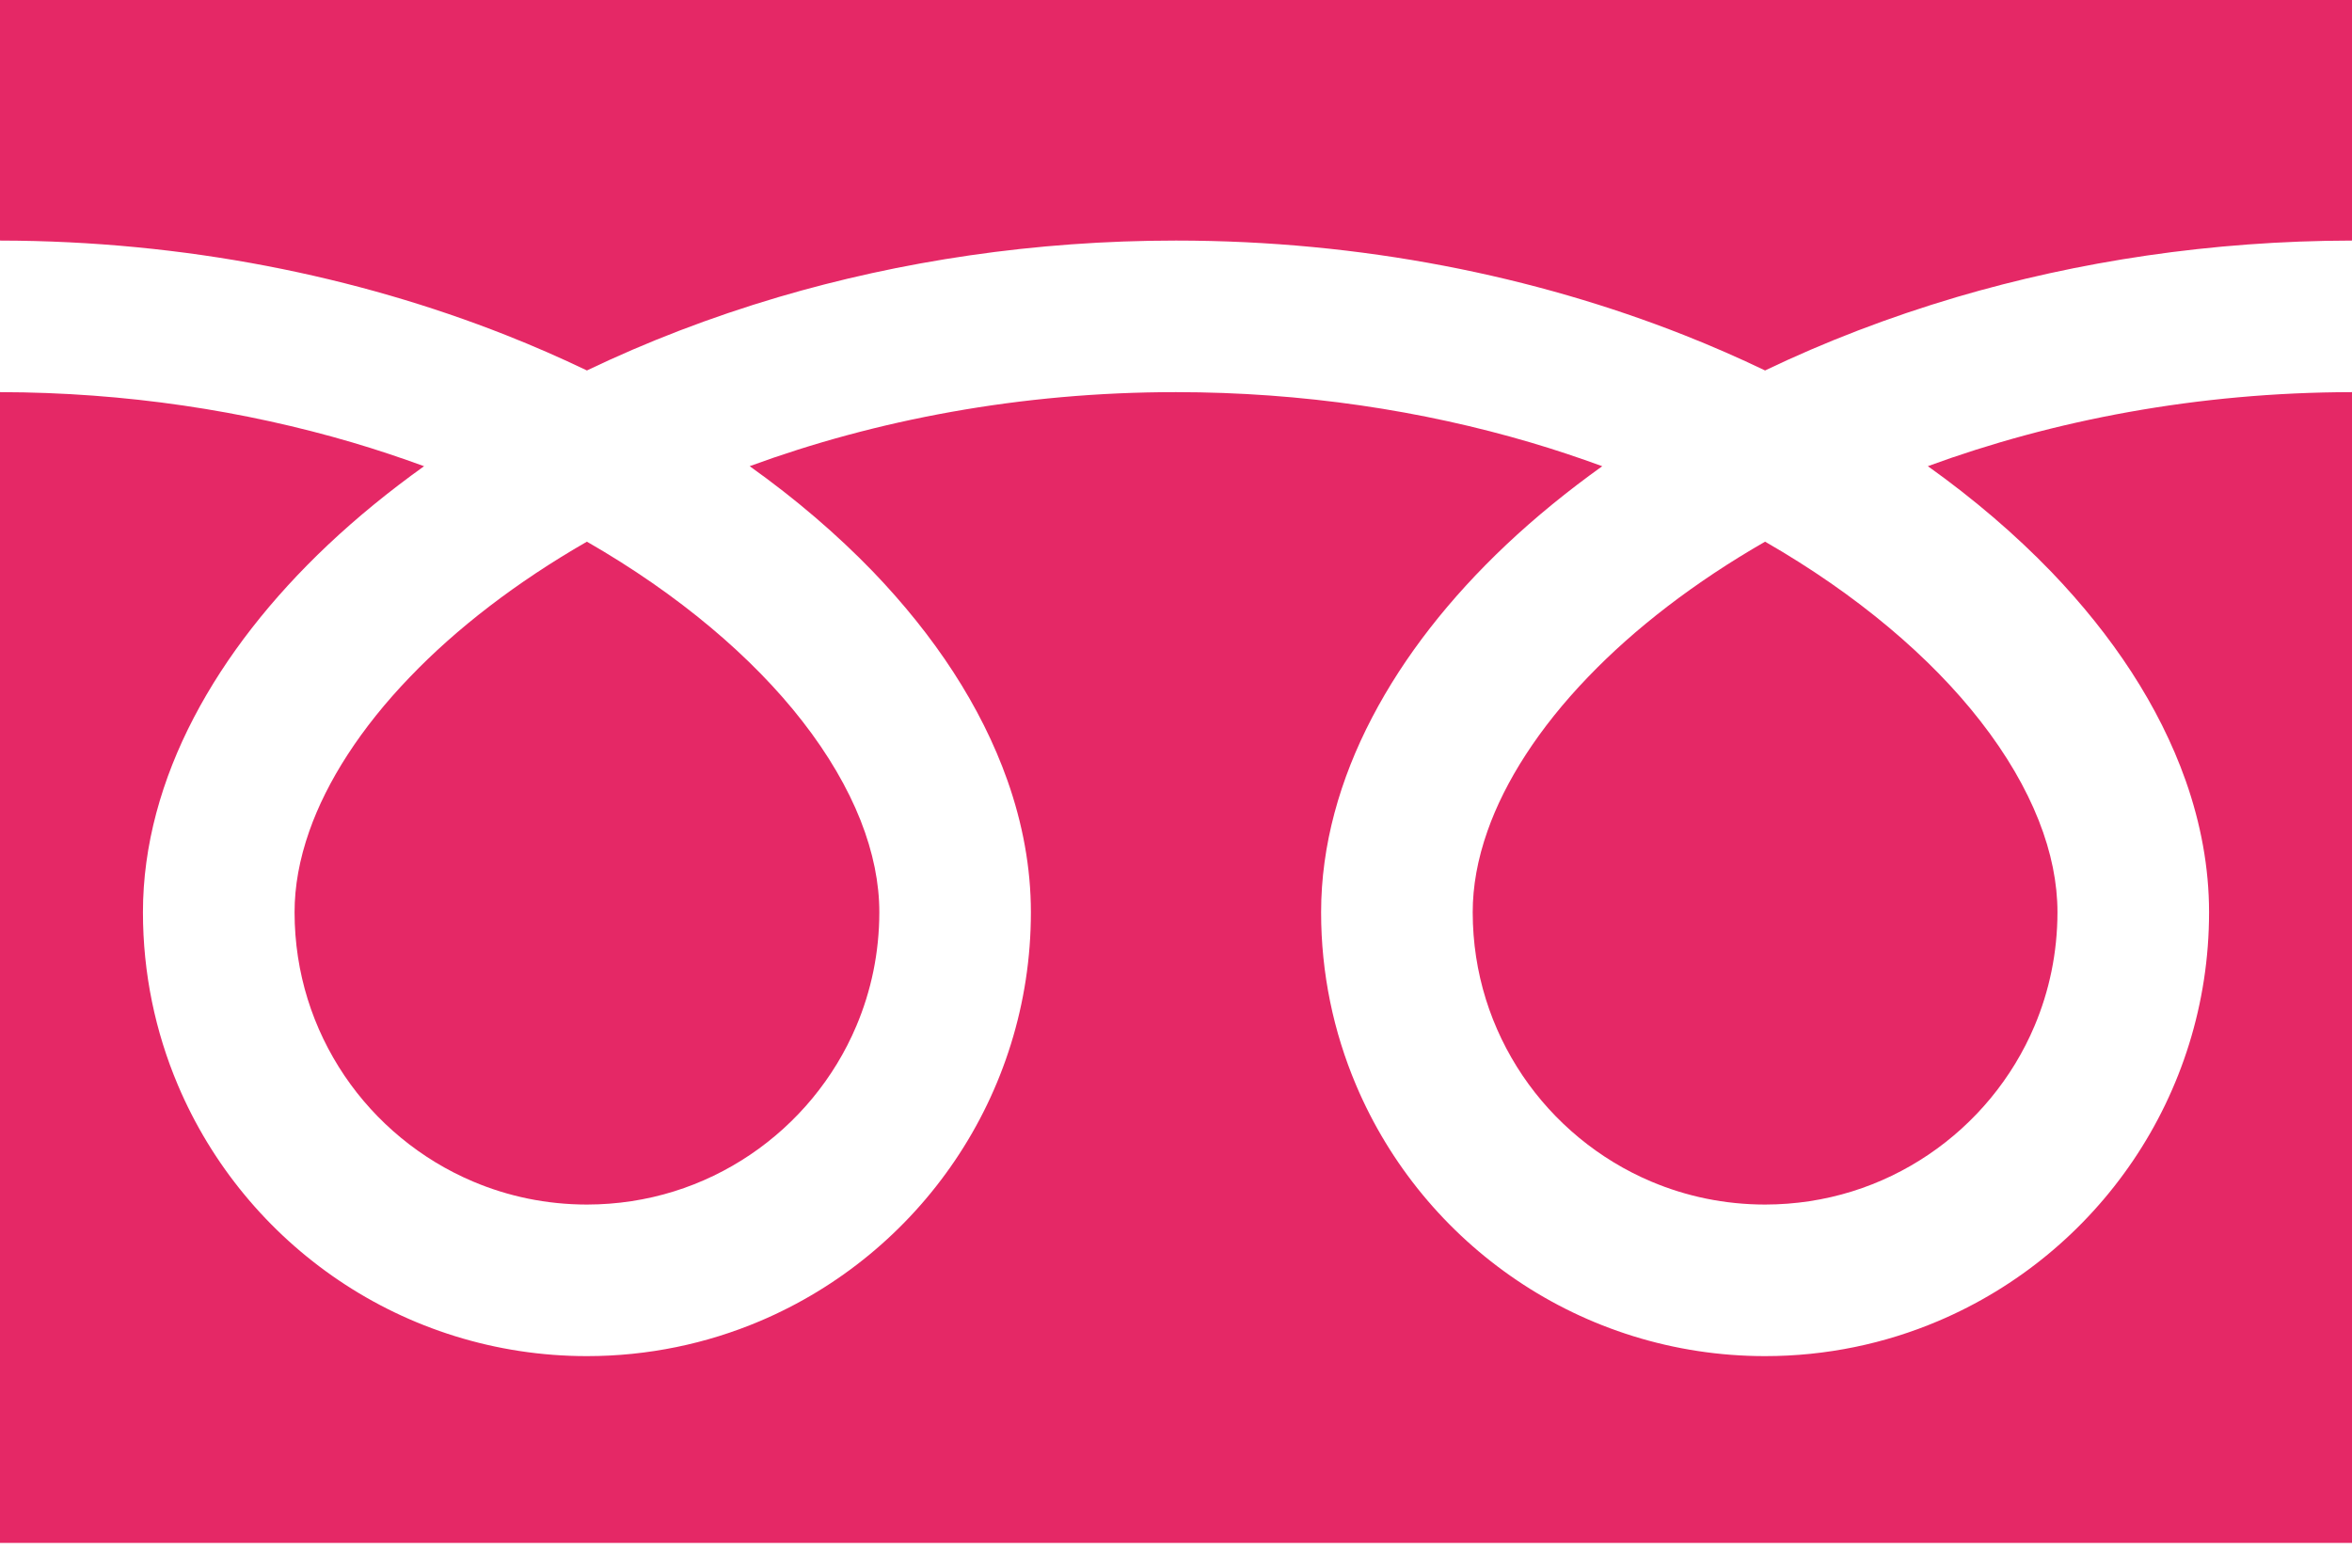
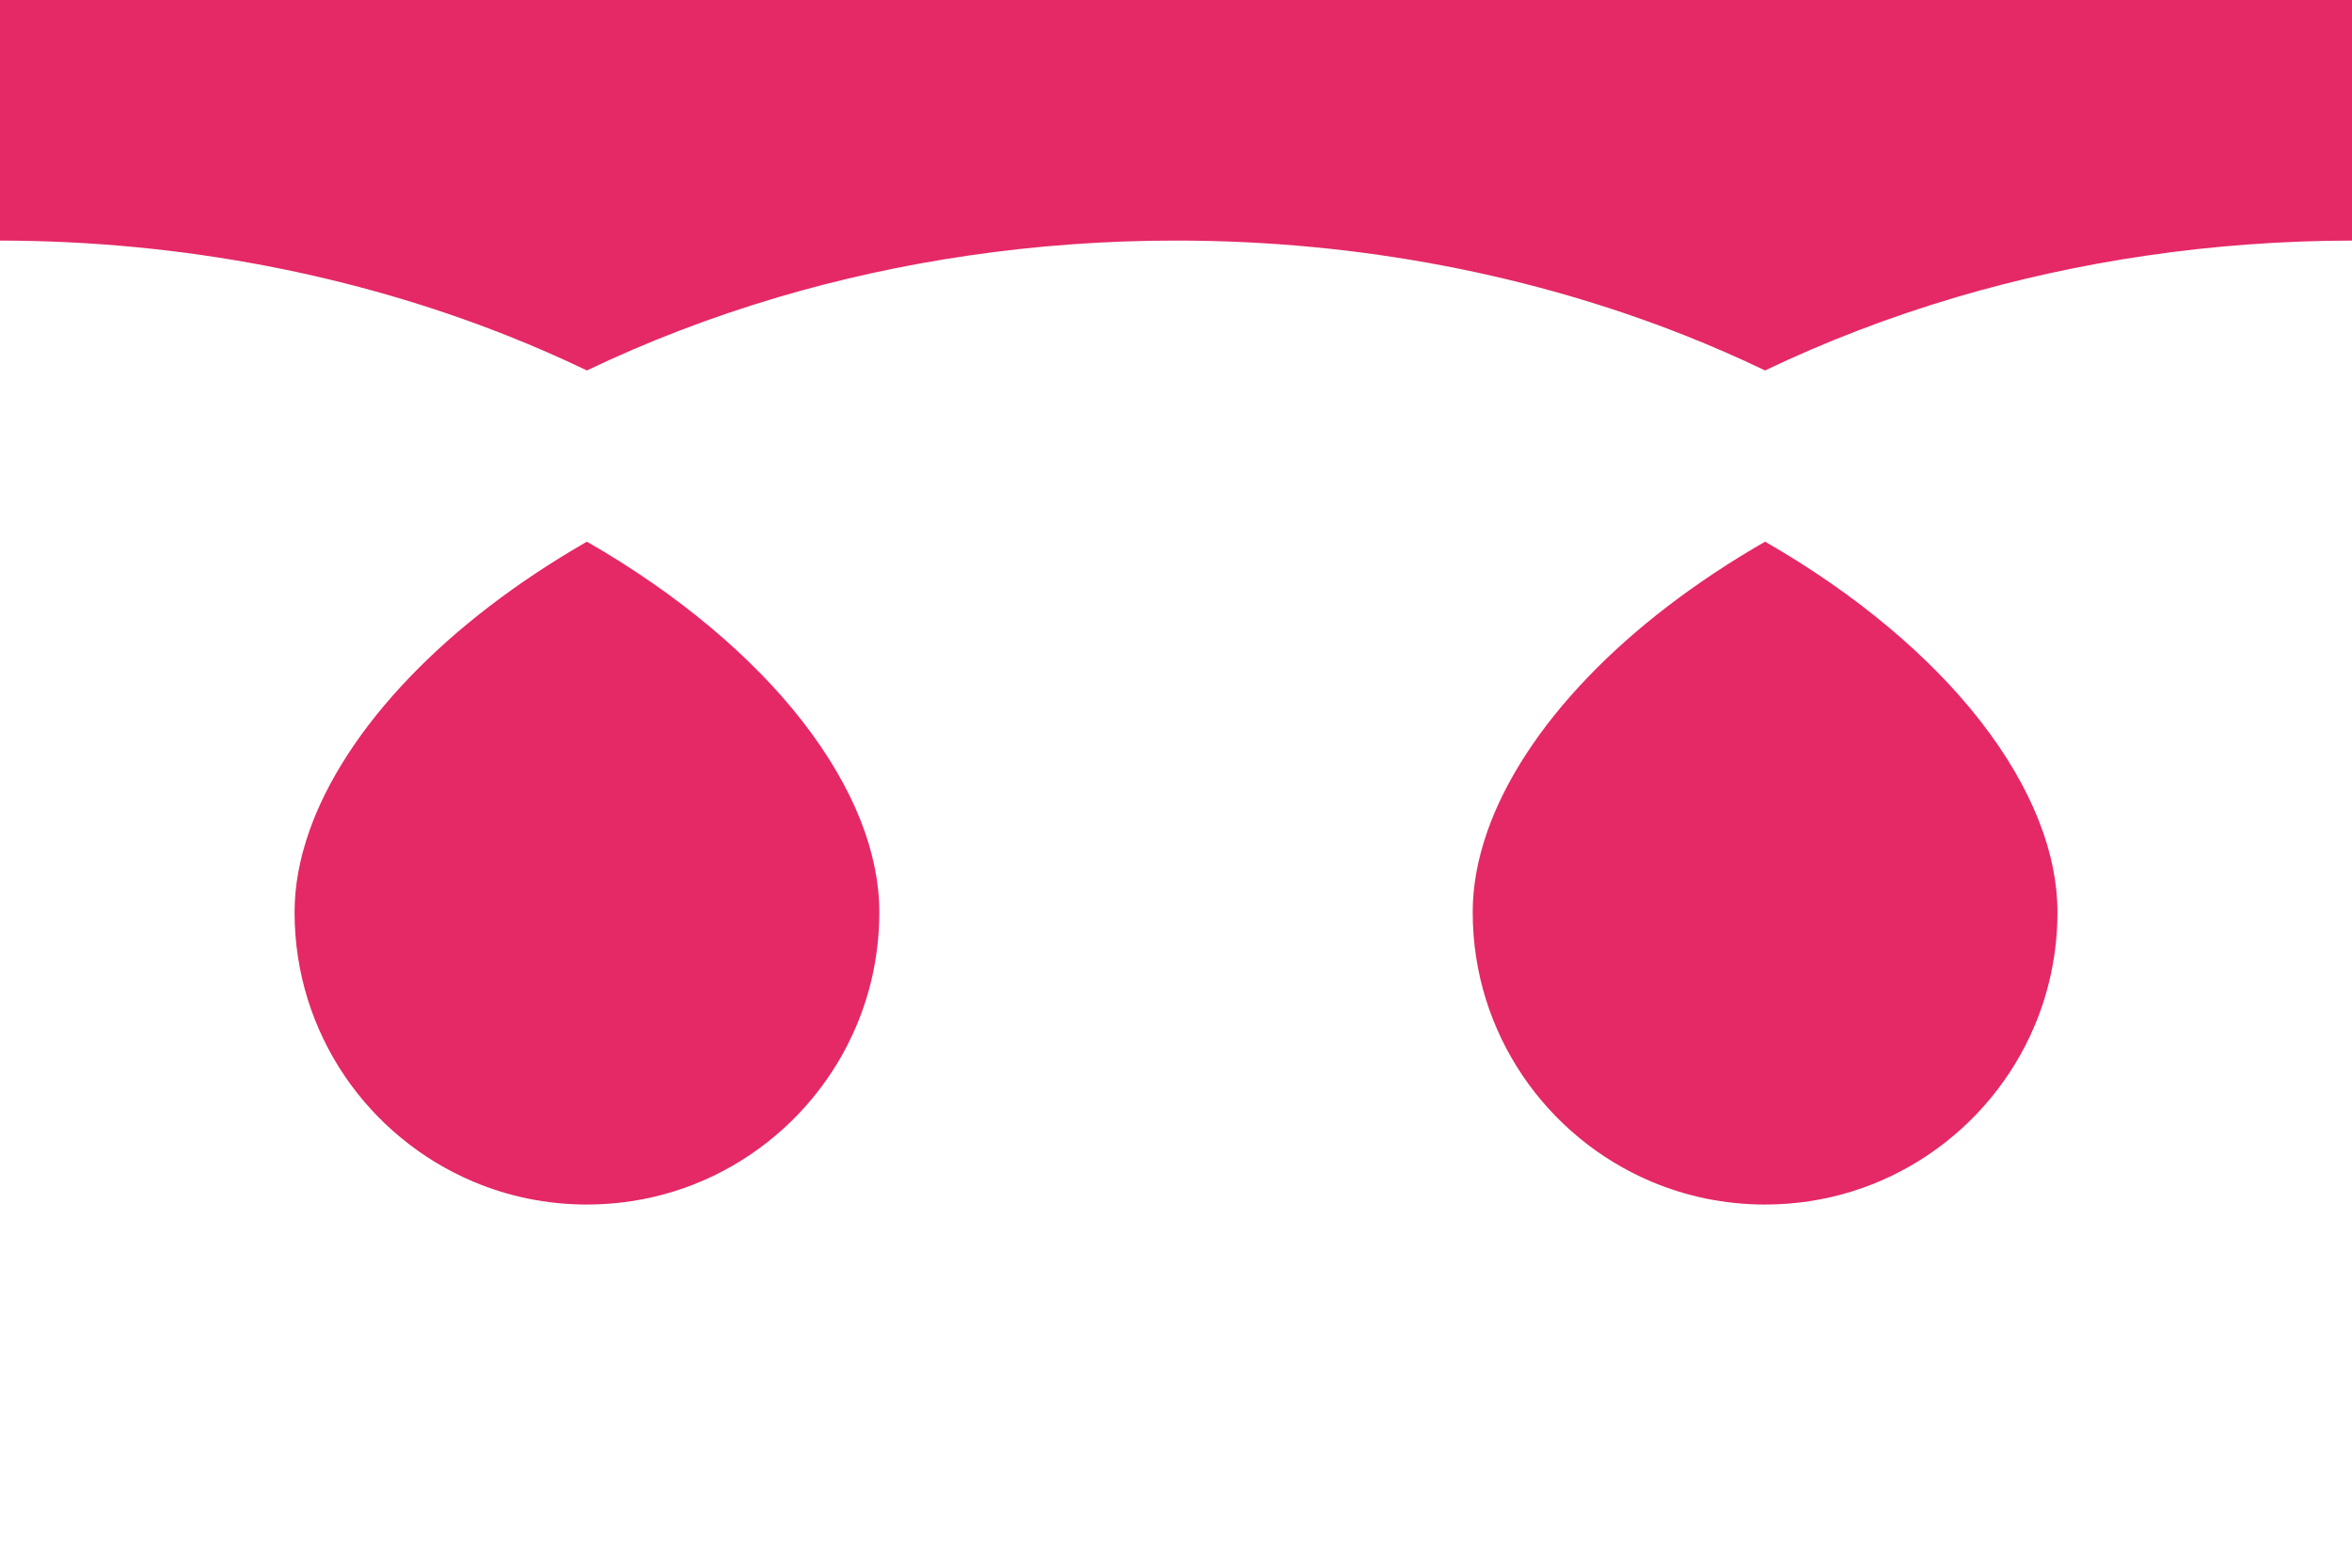
<svg xmlns="http://www.w3.org/2000/svg" width="66" height="44" viewBox="0 0 66 44" fill="none">
  <path d="M0 0V6.752C5.195 6.76 10.025 7.757 14.197 9.405C14.978 9.714 15.736 10.045 16.47 10.398C18.14 9.596 19.937 8.903 21.843 8.339C25.261 7.331 29.024 6.752 33 6.752C38.219 6.752 43.07 7.752 47.258 9.405C48.039 9.714 48.797 10.045 49.53 10.398C51.201 9.596 52.998 8.903 54.904 8.339C58.305 7.337 62.047 6.758 66 6.752V0H0Z" fill="#E52866" />
  <path d="M41.326 25.604C41.327 27.309 41.841 28.875 42.726 30.189C43.611 31.499 44.868 32.542 46.337 33.163C47.318 33.578 48.392 33.807 49.53 33.808C51.237 33.806 52.804 33.293 54.116 32.407C55.427 31.522 56.47 30.266 57.091 28.796C57.505 27.815 57.734 26.741 57.735 25.604C57.735 24.79 57.565 23.927 57.208 23.024C56.851 22.121 56.306 21.178 55.575 20.241C54.184 18.451 52.115 16.687 49.53 15.203C47.548 16.342 45.867 17.642 44.566 18.998C43.18 20.436 42.229 21.932 41.741 23.323C41.46 24.12 41.326 24.88 41.326 25.604Z" fill="#E52866" />
-   <path d="M57.561 16.048C59.282 17.841 60.589 19.808 61.332 21.908C61.755 23.106 61.989 24.349 61.989 25.604C61.99 28.175 61.203 30.583 59.86 32.569C58.517 34.557 56.619 36.134 54.38 37.081C52.889 37.713 51.245 38.062 49.531 38.062C46.958 38.062 44.549 37.276 42.563 35.932C40.576 34.589 38.999 32.691 38.052 30.453C37.42 28.961 37.071 27.317 37.072 25.604C37.072 23.721 37.598 21.87 38.501 20.142C39.405 18.409 40.686 16.783 42.264 15.292C43.084 14.519 43.986 13.783 44.961 13.085C44.31 12.847 43.641 12.623 42.954 12.42C39.923 11.526 36.56 11.006 33 11.006C28.633 11.004 24.562 11.79 21.037 13.084C22.325 14.003 23.486 14.997 24.501 16.048C26.221 17.841 27.528 19.808 28.271 21.908C28.694 23.106 28.928 24.349 28.928 25.604C28.929 28.175 28.142 30.583 26.799 32.569C25.456 34.557 23.558 36.134 21.32 37.081C19.828 37.713 18.184 38.062 16.47 38.062C13.897 38.062 11.488 37.276 9.502 35.932C7.515 34.589 5.938 32.691 4.991 30.453C4.359 28.961 4.011 27.317 4.011 25.604C4.011 23.721 4.537 21.87 5.439 20.142C6.344 18.409 7.625 16.783 9.203 15.292C10.023 14.519 10.925 13.783 11.9 13.085C11.248 12.847 10.58 12.623 9.893 12.42C6.879 11.532 3.538 11.011 0 11.006V43.304H66V11.006C61.657 11.011 57.607 11.797 54.098 13.084C55.386 14.003 56.547 14.997 57.561 16.048Z" fill="#E52866" />
  <path d="M8.266 25.604C8.267 27.309 8.78 28.875 9.665 30.189C10.55 31.499 11.808 32.542 13.277 33.163C14.258 33.578 15.331 33.807 16.47 33.808C18.176 33.806 19.744 33.293 21.055 32.407C22.366 31.522 23.409 30.266 24.03 28.796C24.445 27.815 24.674 26.741 24.675 25.604C24.675 24.79 24.504 23.927 24.148 23.024C23.791 22.121 23.245 21.178 22.515 20.241C21.123 18.451 19.054 16.687 16.469 15.203C14.487 16.342 12.806 17.642 11.506 18.998C10.12 20.436 9.169 21.932 8.681 23.323C8.4 24.12 8.266 24.88 8.266 25.604Z" fill="#E52866" />
</svg>